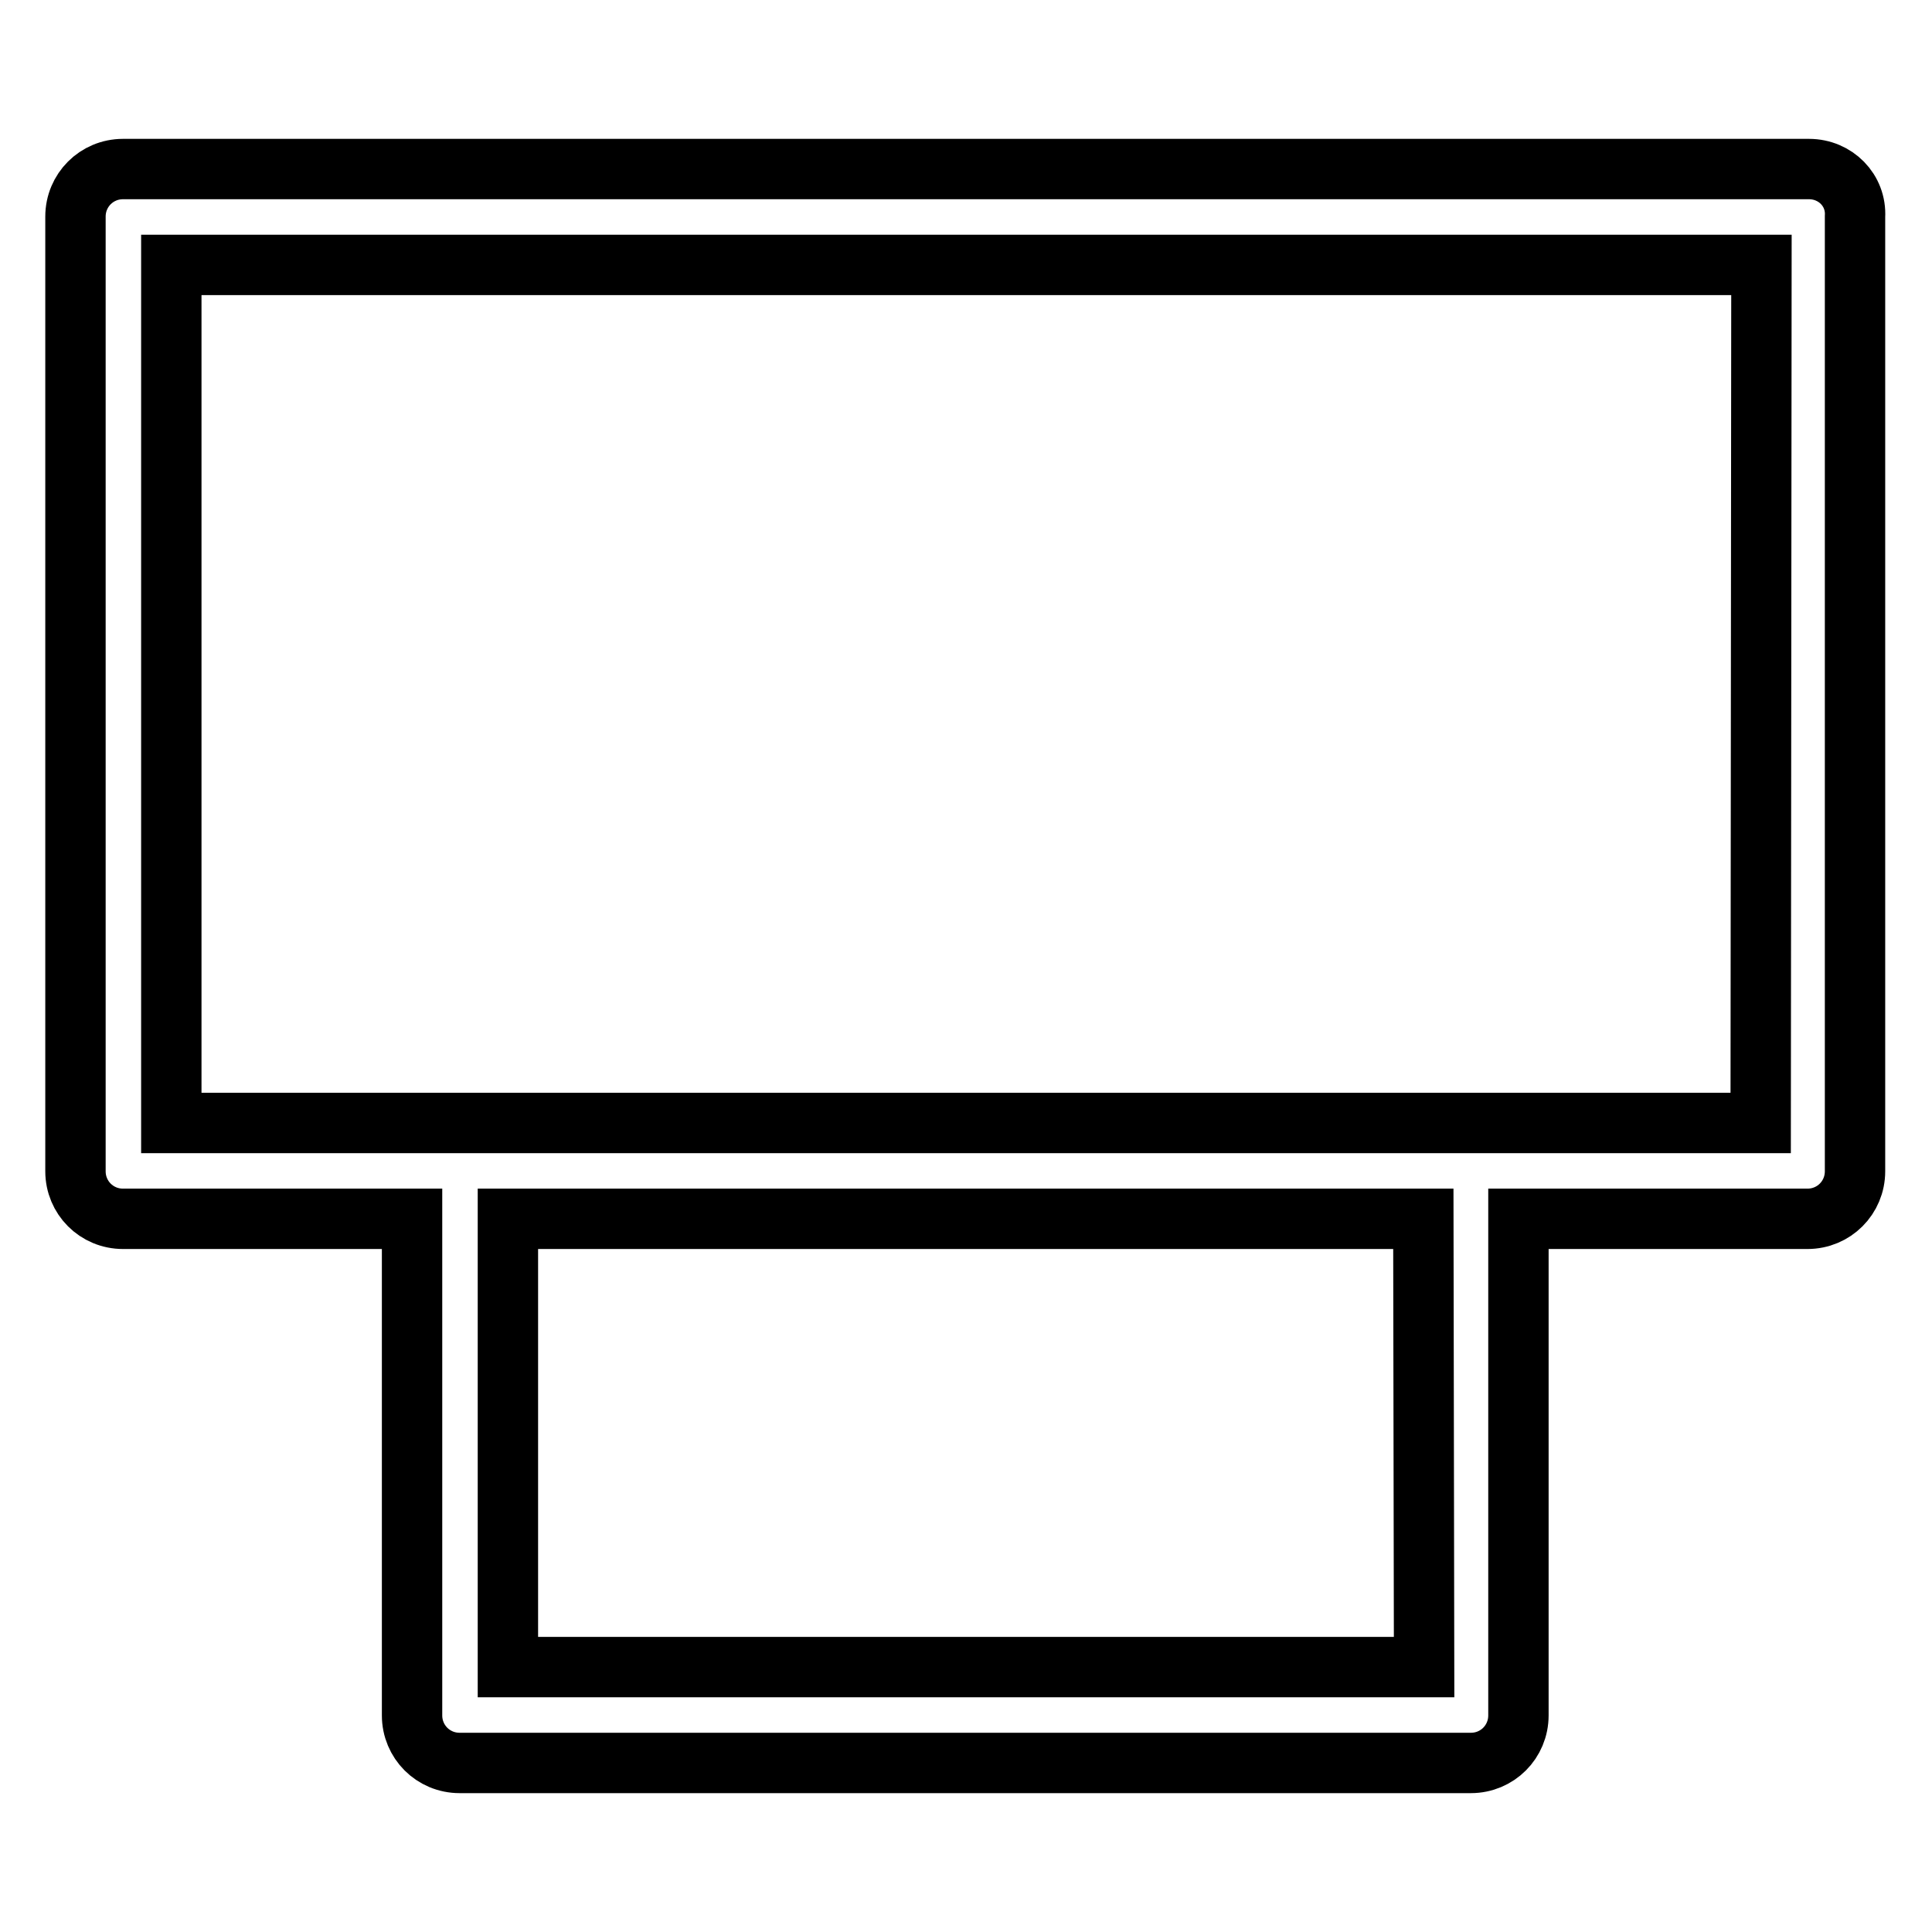
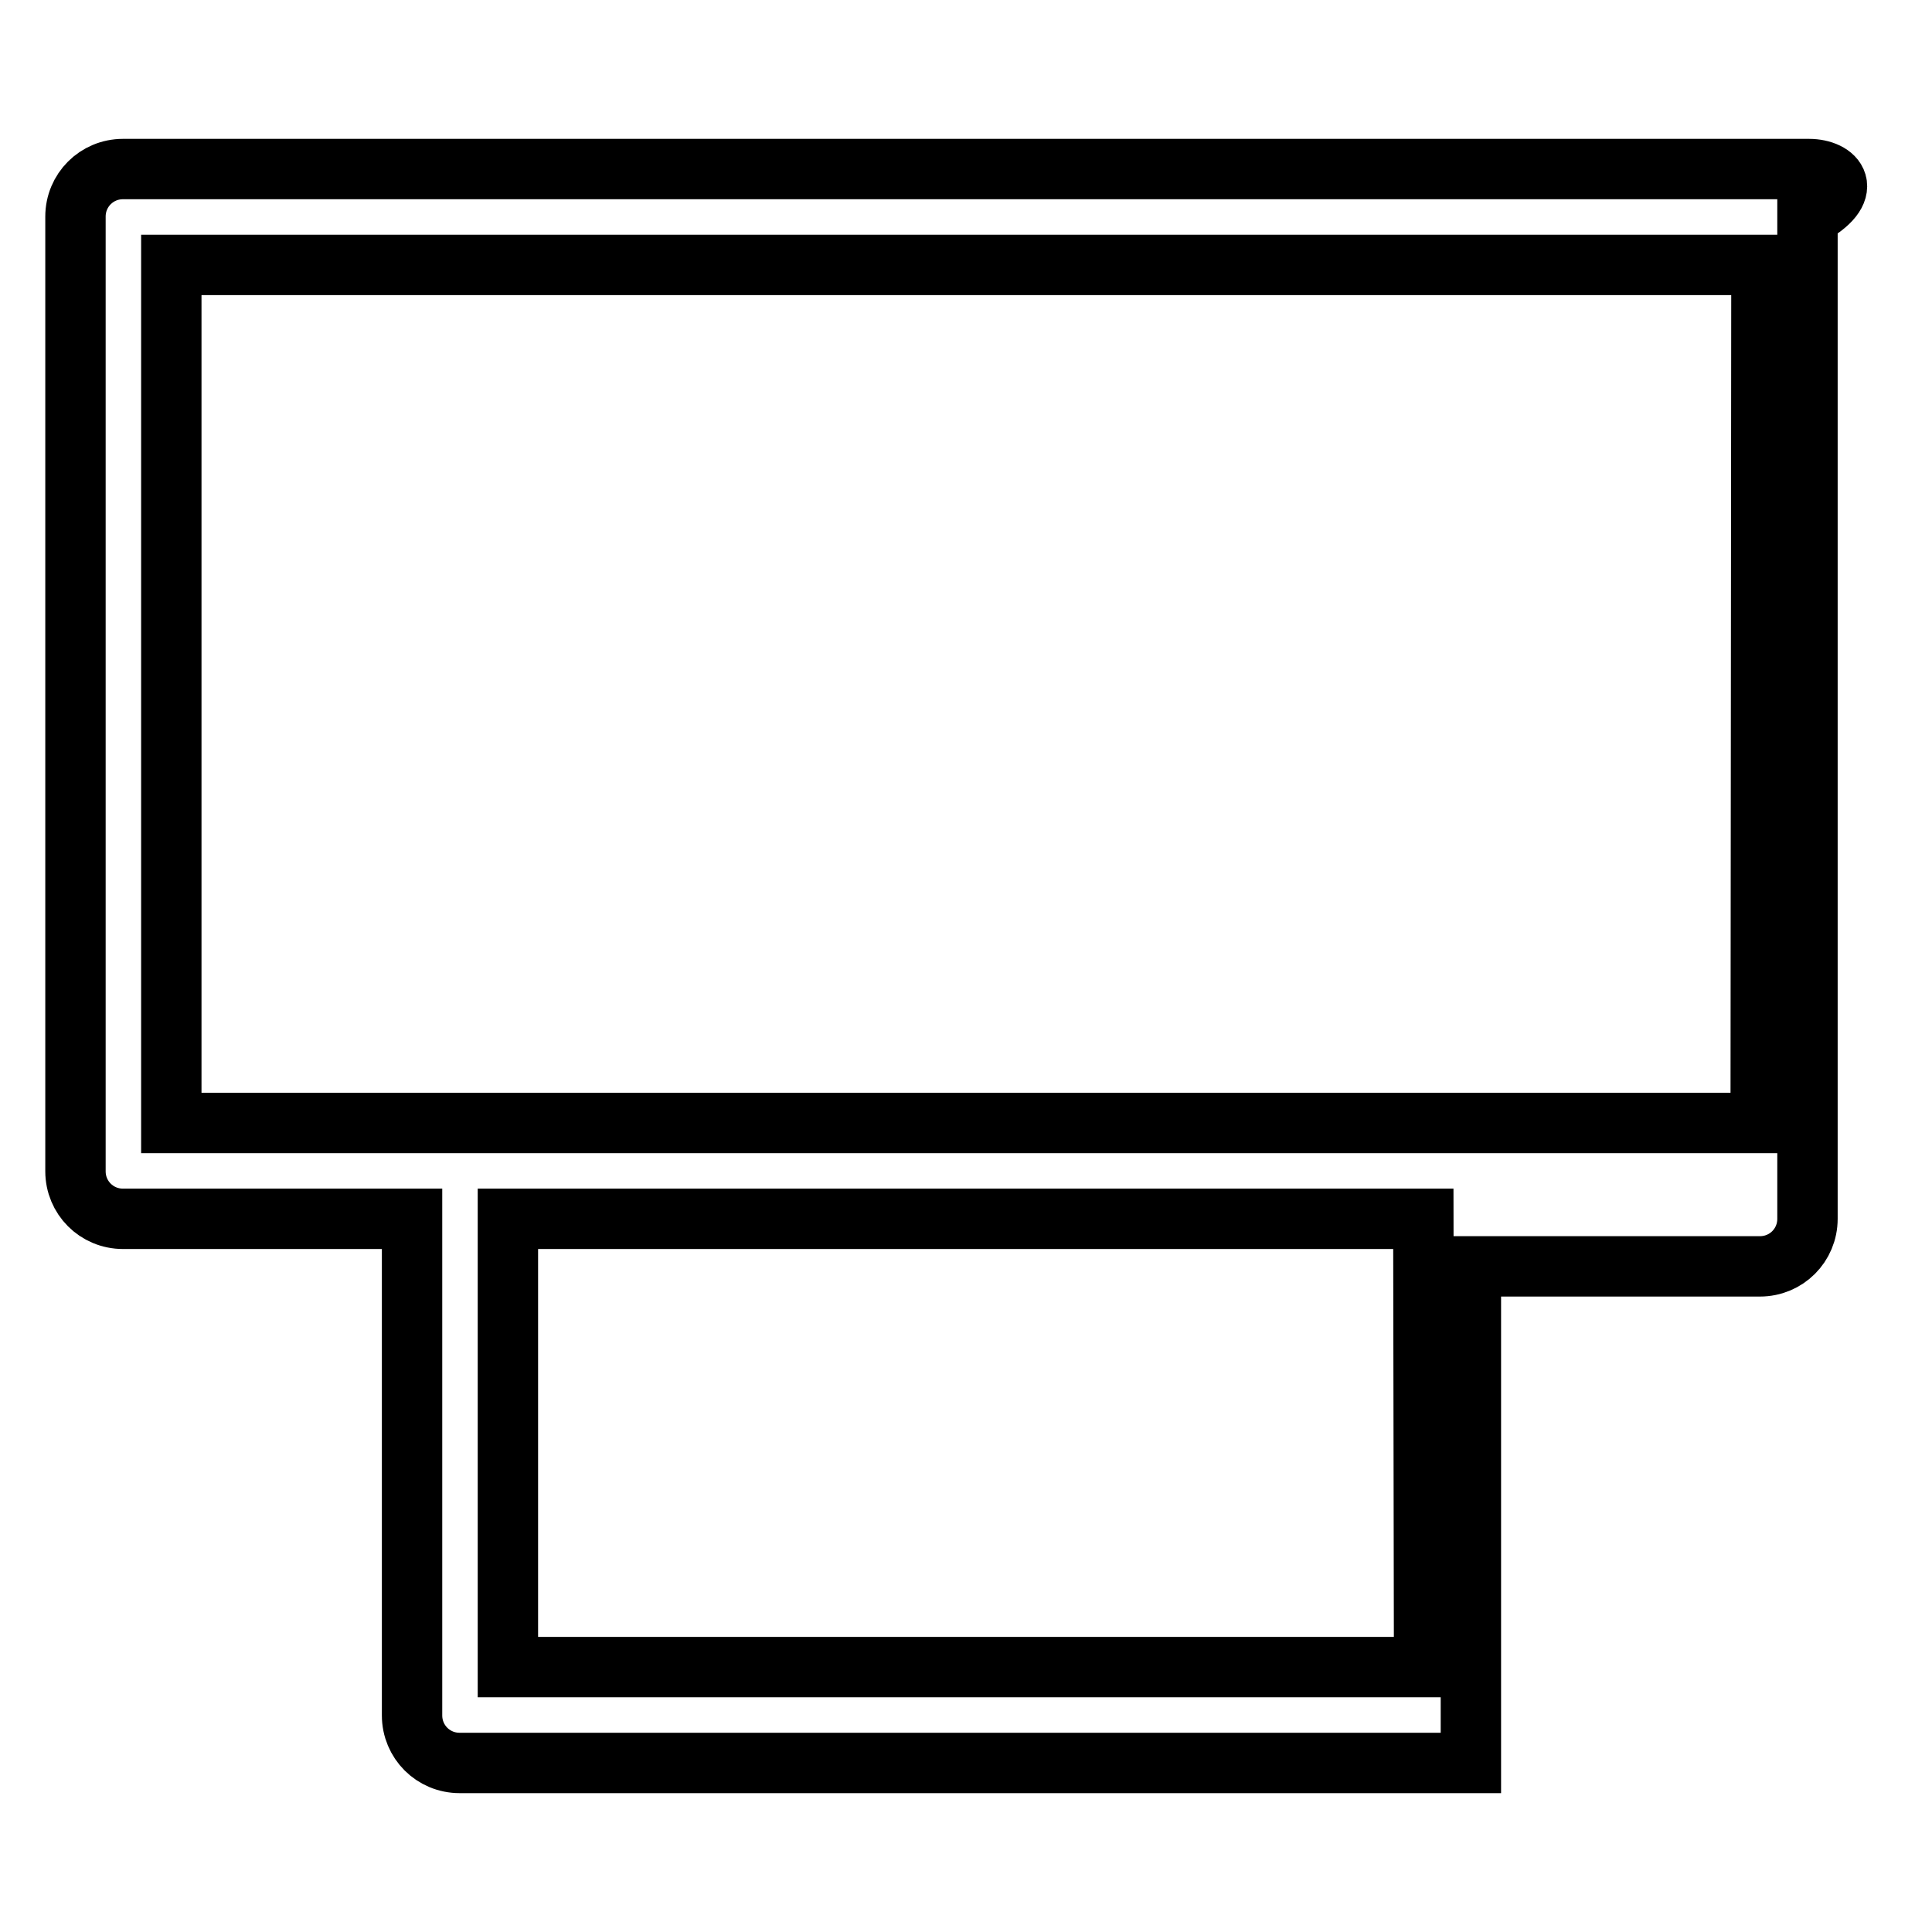
<svg xmlns="http://www.w3.org/2000/svg" version="1.1" x="0px" y="0px" viewBox="0 0 256 256" enable-background="new 0 0 256 256" xml:space="preserve">
  <g>
-     <path stroke-width="8" fill-opacity="0" stroke="#000000" d="M239.7,22.4H16.3c-3.5,0-6.3,2.8-6.3,6.3v126.5c0,3.5,2.8,6.3,6.3,6.3h38.3v65.8c0,3.5,2.8,6.3,6.3,6.3h134 c3.5,0,6.3-2.8,6.3-6.3v-65.8h38.3c3.5,0,6.3-2.8,6.3-6.3V28.7C246,25.2,243.2,22.4,239.7,22.4z M188.7,220.9H67.3v-59.4h121.3 L188.7,220.9L188.7,220.9z M233.3,148.8H22.7V35.1h210.7L233.3,148.8L233.3,148.8z" />
+     <path stroke-width="8" fill-opacity="0" stroke="#000000" d="M239.7,22.4H16.3c-3.5,0-6.3,2.8-6.3,6.3v126.5c0,3.5,2.8,6.3,6.3,6.3h38.3v65.8c0,3.5,2.8,6.3,6.3,6.3h134 v-65.8h38.3c3.5,0,6.3-2.8,6.3-6.3V28.7C246,25.2,243.2,22.4,239.7,22.4z M188.7,220.9H67.3v-59.4h121.3 L188.7,220.9L188.7,220.9z M233.3,148.8H22.7V35.1h210.7L233.3,148.8L233.3,148.8z" />
  </g>
</svg>